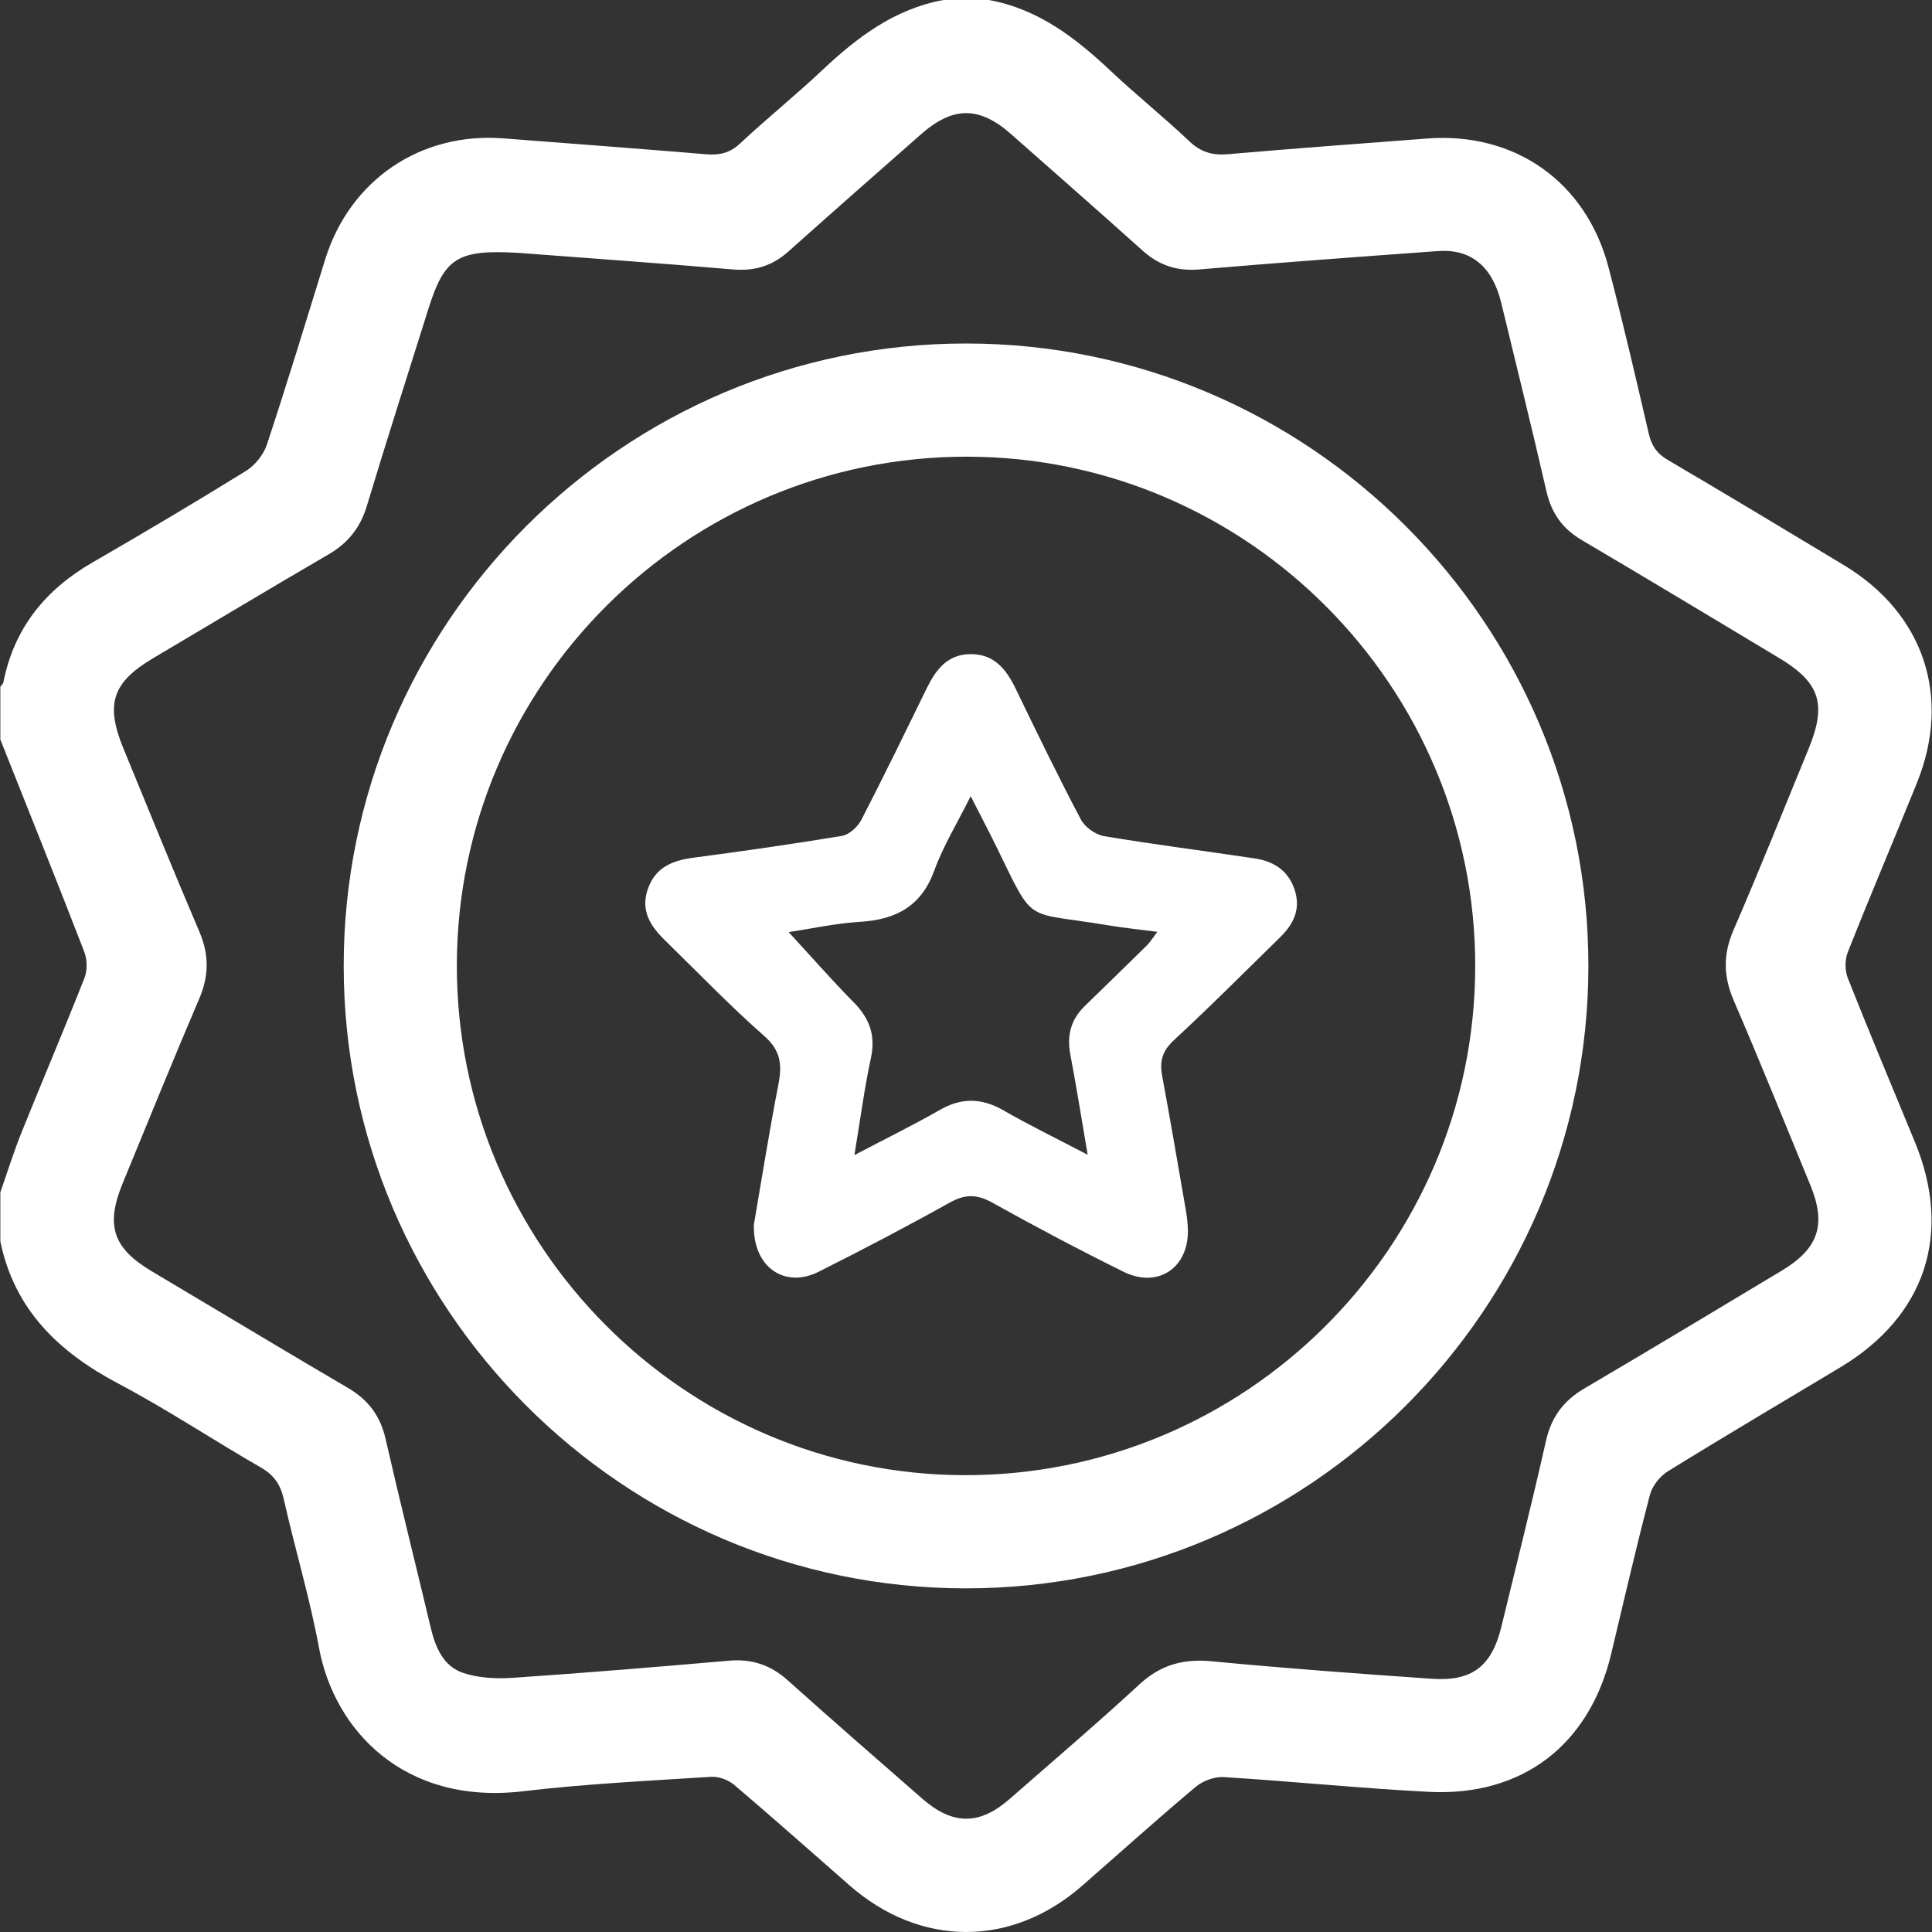
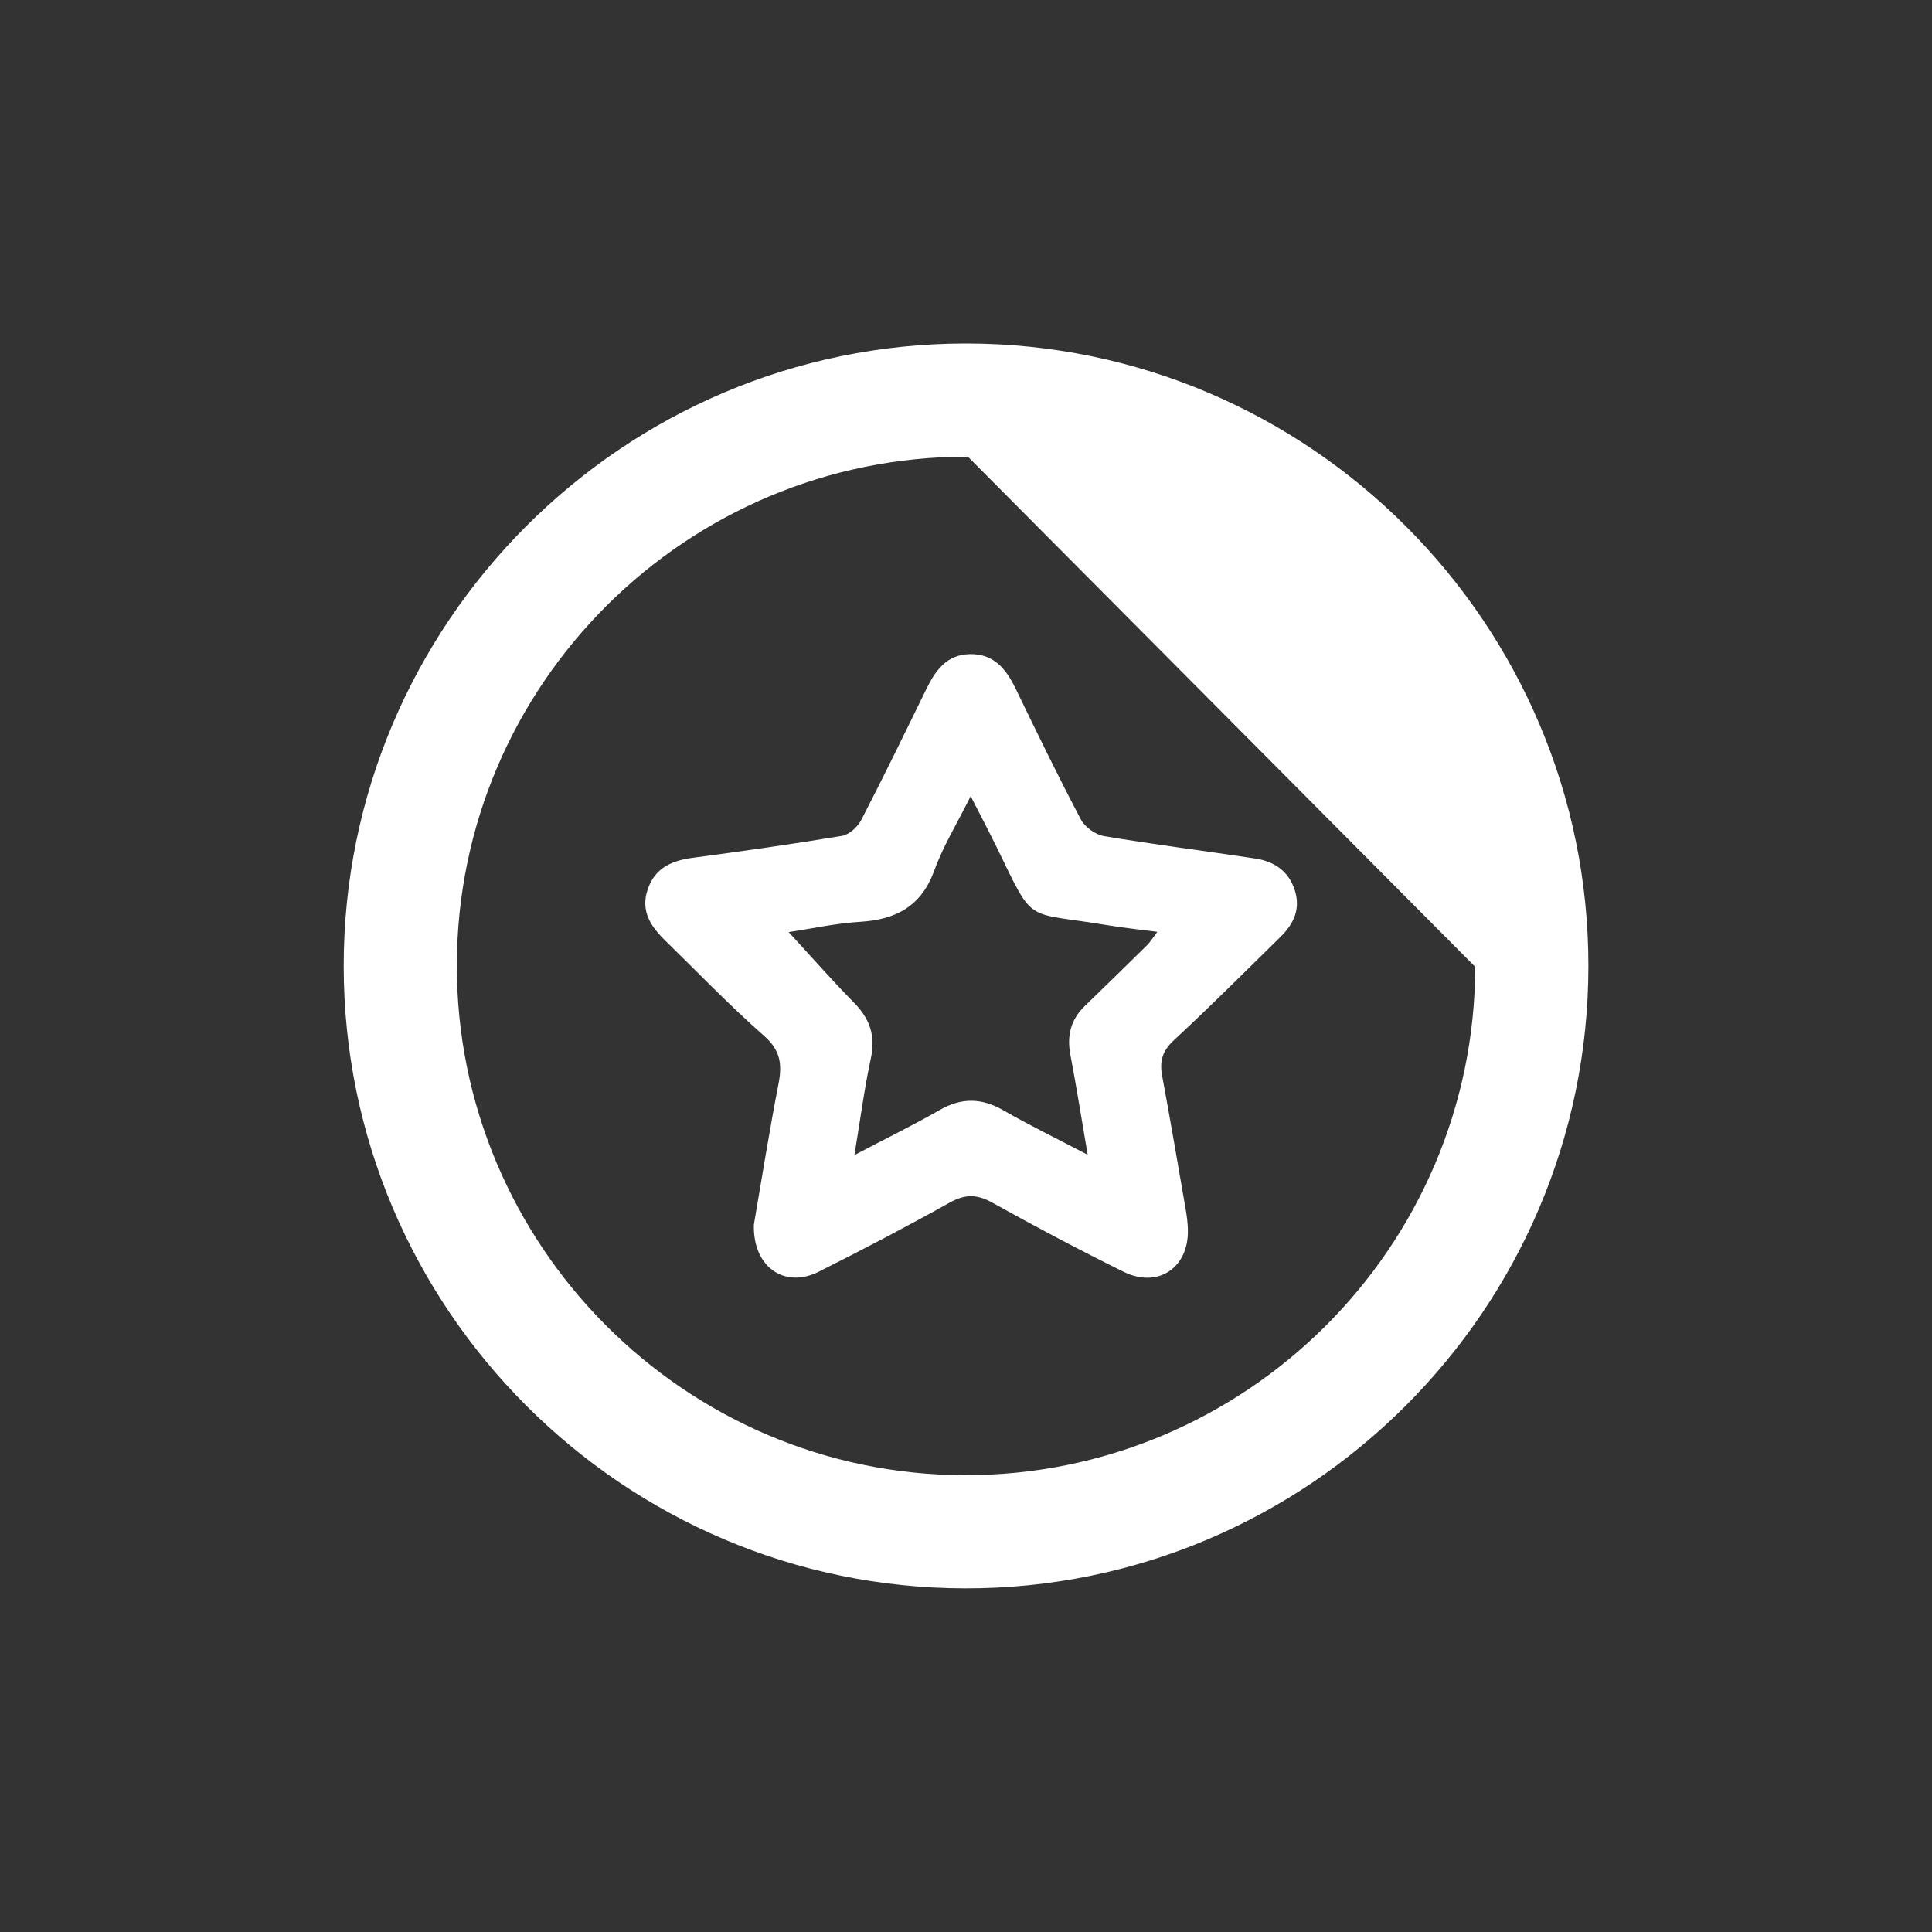
<svg xmlns="http://www.w3.org/2000/svg" width="108px" height="108px" viewBox="0 0 108 108" version="1.1">
  <rect x="0" y="0" width="108" height="108" fill="#333333" stroke="none" />
  <title>about-5</title>
  <g id="xd-page" stroke="none" stroke-width="1" fill="none" fill-rule="evenodd">
    <g id="Web-1920-–-2" transform="translate(-1530, -2895)" fill="#FFFFFF">
      <g id="编组" transform="translate(1530.019, 2895)">
-         <path d="M55.251,0 C58.041,0.5 60.146,2.149 62.138,4.028 C63.544,5.353 65.059,6.562 66.46,7.892 C67.106,8.507 67.759,8.696 68.626,8.62 C72.336,8.297 76.05,8.027 79.764,7.743 C84.667,7.369 88.646,10.165 89.899,14.944 C90.709,18.032 91.428,21.145 92.152,24.255 C92.306,24.916 92.602,25.353 93.2,25.704 C96.499,27.643 99.779,29.616 103.056,31.592 C107.523,34.287 109.088,38.944 107.135,43.773 C105.86,46.929 104.527,50.062 103.274,53.226 C103.105,53.652 103.108,54.26 103.278,54.687 C103.885,56.22 104.509,57.747 105.137,59.272 L107.027,63.844 C109.136,68.966 107.611,73.578 102.865,76.429 C99.645,78.363 96.409,80.272 93.214,82.248 C92.769,82.523 92.341,83.069 92.211,83.569 C91.438,86.522 90.753,89.498 90.043,92.467 C88.828,97.542 85.079,100.434 79.85,100.165 C76.027,99.969 72.214,99.577 68.393,99.341 C67.877,99.309 67.227,99.546 66.826,99.882 C64.673,101.69 62.583,103.571 60.466,105.421 C56.514,108.874 51.421,108.857 47.46,105.385 C45.319,103.509 43.192,101.617 41.023,99.776 C40.693,99.496 40.154,99.298 39.728,99.325 C36.222,99.55 32.707,99.719 29.222,100.132 C22.551,100.922 18.659,96.693 17.814,92.116 C17.3,89.325 16.471,86.593 15.848,83.82 C15.665,83.007 15.318,82.469 14.582,82.046 C11.905,80.504 9.325,78.786 6.597,77.344 C3.261,75.581 0.787,73.217 0,69.393 L0,66.651 C0.391,65.537 0.741,64.406 1.181,63.312 C2.342,60.425 3.564,57.562 4.704,54.667 C4.87,54.242 4.858,53.638 4.693,53.209 C3.158,49.241 1.572,45.294 0,41.34 L0,38.388 C0.059,38.305 0.153,38.23 0.171,38.14 C0.767,35.114 2.515,32.965 5.152,31.441 C8.039,29.773 10.908,28.074 13.741,26.318 C14.247,26.004 14.717,25.408 14.904,24.844 C16.037,21.414 17.089,17.958 18.157,14.507 C19.532,10.07 23.476,7.38 28.113,7.735 C31.894,8.025 35.676,8.309 39.455,8.623 C40.195,8.685 40.777,8.56 41.352,8.021 C42.838,6.629 44.431,5.35 45.913,3.953 C47.881,2.097 49.976,0.499 52.721,0 L55.251,0 Z M51.473,7.5 C48.993,9.683 46.51,11.863 44.047,14.064 C43.151,14.864 42.162,15.165 40.956,15.062 C36.825,14.709 32.69,14.419 28.988,14.137 C25.524,13.933 24.823,14.416 23.914,17.311 C22.769,20.961 21.596,24.601 20.494,28.263 C20.127,29.487 19.447,30.35 18.351,30.988 C15.074,32.896 11.825,34.851 8.561,36.781 C6.258,38.143 5.853,39.354 6.89,41.865 C8.294,45.272 9.675,48.688 11.123,52.076 C11.673,53.36 11.669,54.542 11.118,55.827 C9.655,59.246 8.262,62.696 6.843,66.134 C5.867,68.503 6.292,69.775 8.471,71.069 L15.769,75.421 C16.986,76.145 18.205,76.866 19.426,77.581 C20.563,78.247 21.24,79.143 21.536,80.438 C22.34,83.962 23.222,87.468 24.058,90.985 C24.322,92.094 24.765,93.151 25.883,93.521 C26.747,93.808 27.741,93.852 28.663,93.79 C32.694,93.517 36.72,93.182 40.745,92.833 C42.02,92.723 43.066,93.078 44.02,93.934 C46.506,96.163 49.026,98.354 51.54,100.55 C53.24,102.034 54.733,102.038 56.413,100.569 C58.847,98.44 61.309,96.342 63.685,94.15 C64.872,93.055 66.141,92.716 67.723,92.868 C71.815,93.259 75.915,93.561 80.015,93.844 C82.295,94.001 83.379,93.134 83.917,90.901 C84.75,87.456 85.622,84.019 86.398,80.561 C86.697,79.222 87.378,78.303 88.547,77.616 C92.24,75.447 95.907,73.233 99.582,71.029 C101.643,69.793 102.089,68.455 101.178,66.243 C99.762,62.804 98.375,59.352 96.901,55.937 C96.318,54.585 96.293,53.358 96.884,51.994 C98.336,48.646 99.685,45.254 101.075,41.879 C102.111,39.364 101.732,38.163 99.429,36.779 C95.757,34.572 92.086,32.364 88.397,30.187 C87.326,29.555 86.71,28.689 86.431,27.475 C85.621,23.952 84.752,20.443 83.901,16.929 C83.41,14.902 82.213,13.9 80.364,14.035 C75.914,14.358 71.464,14.683 67.018,15.062 C65.769,15.168 64.766,14.831 63.844,14.002 C61.414,11.817 58.953,9.666 56.504,7.501 C54.732,5.935 53.257,5.93 51.473,7.5 Z" id="差集" />
-         <path d="M53.986,19.202 C73.164,19.205 88.794,34.852 88.773,54.025 C88.752,73.204 73.098,88.821 53.925,88.79 C34.794,88.759 19.207,73.152 19.194,54.017 C19.181,34.838 34.811,19.198 53.986,19.202 Z M54.087,25.529 C38.362,25.492 25.547,38.238 25.519,53.942 C25.491,69.602 38.236,82.421 53.876,82.463 C69.592,82.504 82.418,69.748 82.447,54.047 C82.478,38.389 69.725,25.566 54.087,25.529 Z" id="差集" />
+         <path d="M53.986,19.202 C73.164,19.205 88.794,34.852 88.773,54.025 C88.752,73.204 73.098,88.821 53.925,88.79 C34.794,88.759 19.207,73.152 19.194,54.017 C19.181,34.838 34.811,19.198 53.986,19.202 Z M54.087,25.529 C38.362,25.492 25.547,38.238 25.519,53.942 C25.491,69.602 38.236,82.421 53.876,82.463 C69.592,82.504 82.418,69.748 82.447,54.047 Z" id="差集" />
        <path d="M54.196,36.567 C55.542,36.541 56.227,37.402 56.76,38.504 C57.945,40.955 59.134,43.406 60.405,45.814 C60.63,46.242 61.221,46.661 61.7,46.741 C64.501,47.211 67.322,47.565 70.131,47.989 C71.166,48.145 71.978,48.644 72.342,49.709 C72.712,50.792 72.307,51.641 71.555,52.379 L69.186,54.709 C68,55.873 66.808,57.031 65.59,58.161 C64.953,58.752 64.796,59.331 64.945,60.133 C65.404,62.615 65.83,65.104 66.26,67.592 C66.327,67.981 66.378,68.376 66.385,68.769 C66.421,70.886 64.697,72.038 62.784,71.091 C60.309,69.866 57.864,68.574 55.452,67.229 C54.592,66.749 53.927,66.748 53.067,67.228 C50.655,68.574 48.206,69.856 45.737,71.095 C43.858,72.038 42.061,70.851 42.123,68.461 C42.54,66.044 42.97,63.315 43.497,60.605 C43.709,59.514 43.624,58.723 42.699,57.909 C40.77,56.212 38.985,54.354 37.146,52.556 C36.349,51.776 35.781,50.917 36.188,49.718 C36.603,48.491 37.555,48.105 38.732,47.948 C41.509,47.578 44.284,47.188 47.047,46.726 C47.452,46.658 47.925,46.226 48.126,45.838 C49.377,43.419 50.566,40.968 51.763,38.521 C52.272,37.48 52.899,36.591 54.196,36.567 Z M54.243,44.507 C53.481,46.036 52.704,47.295 52.211,48.657 C51.483,50.663 50.071,51.406 48.065,51.53 C46.681,51.615 45.311,51.919 44.068,52.105 C45.305,53.448 46.475,54.784 47.718,56.047 C48.6,56.943 48.937,57.892 48.664,59.153 C48.299,60.839 48.078,62.556 47.743,64.57 C49.53,63.631 51.047,62.889 52.509,62.05 C53.734,61.347 54.857,61.369 56.074,62.07 C57.532,62.908 59.049,63.644 60.783,64.552 C60.432,62.503 60.151,60.722 59.814,58.951 C59.612,57.89 59.84,56.997 60.613,56.245 C61.774,55.114 62.939,53.987 64.092,52.848 C64.289,52.653 64.436,52.406 64.676,52.09 C63.634,51.953 62.771,51.866 61.918,51.723 C57.144,50.923 57.853,51.766 55.677,47.323 C55.24,46.432 54.776,45.553 54.243,44.507 Z" id="差集" />
      </g>
    </g>
  </g>
</svg>